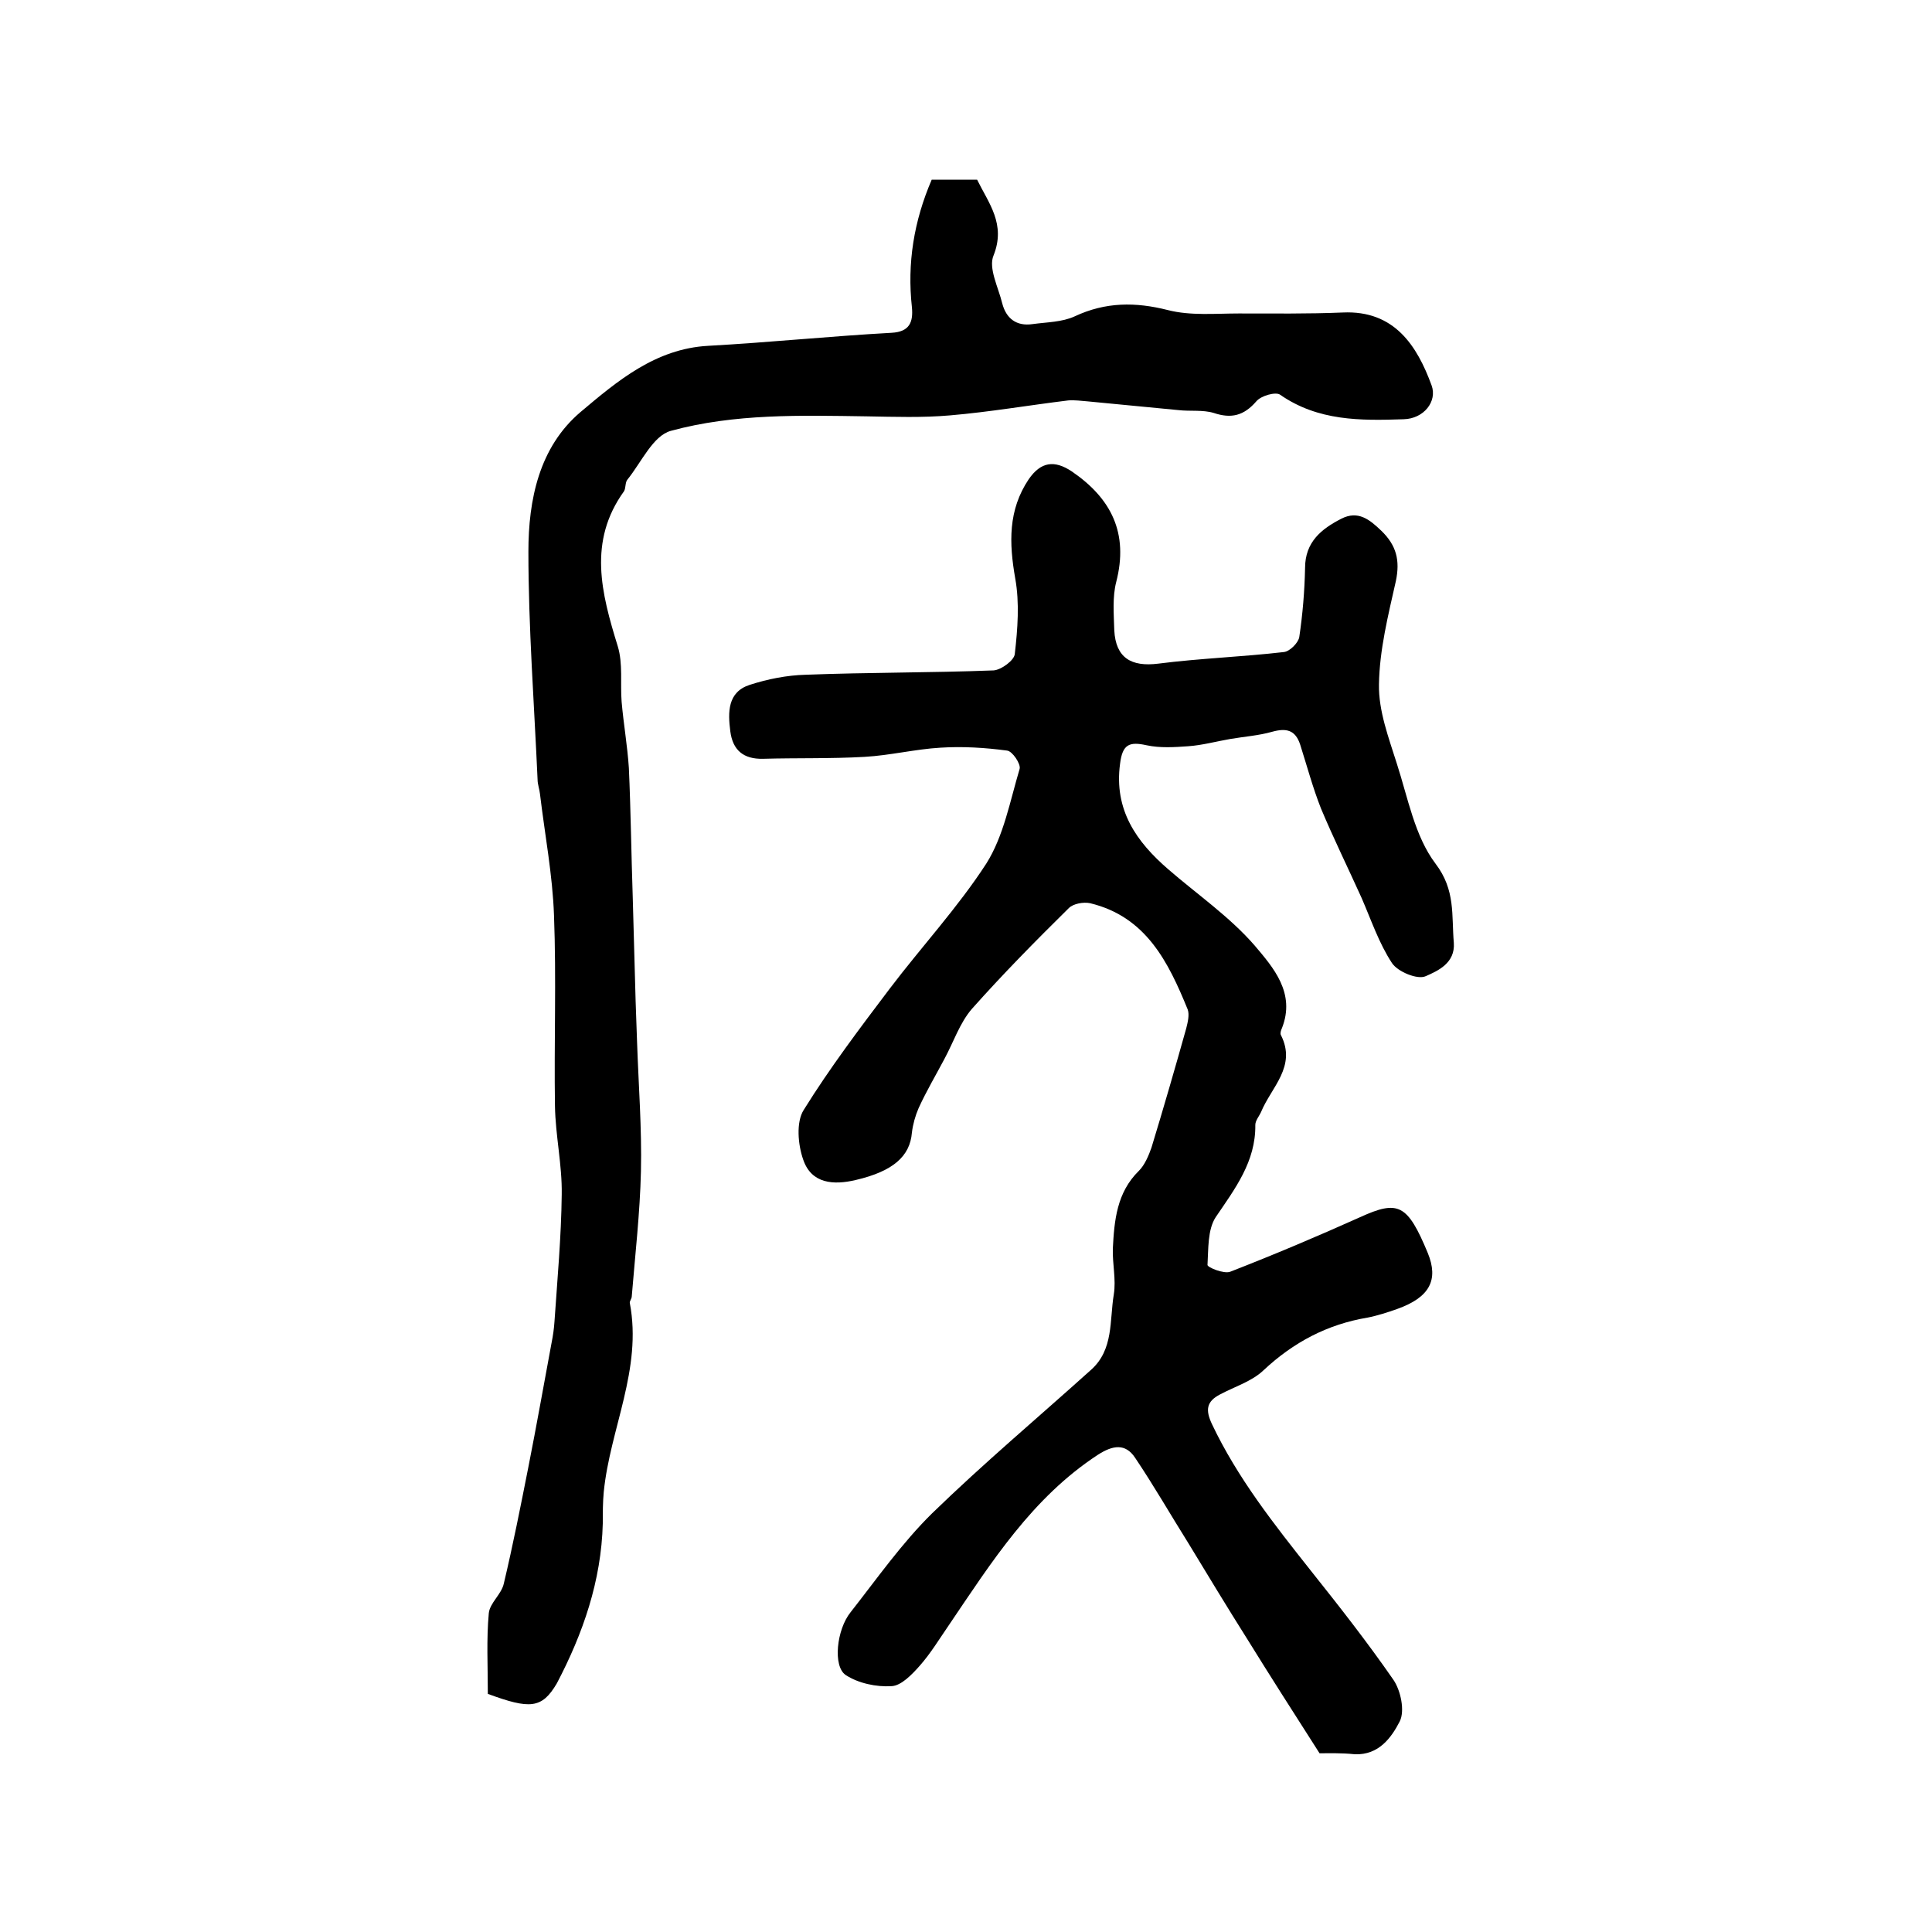
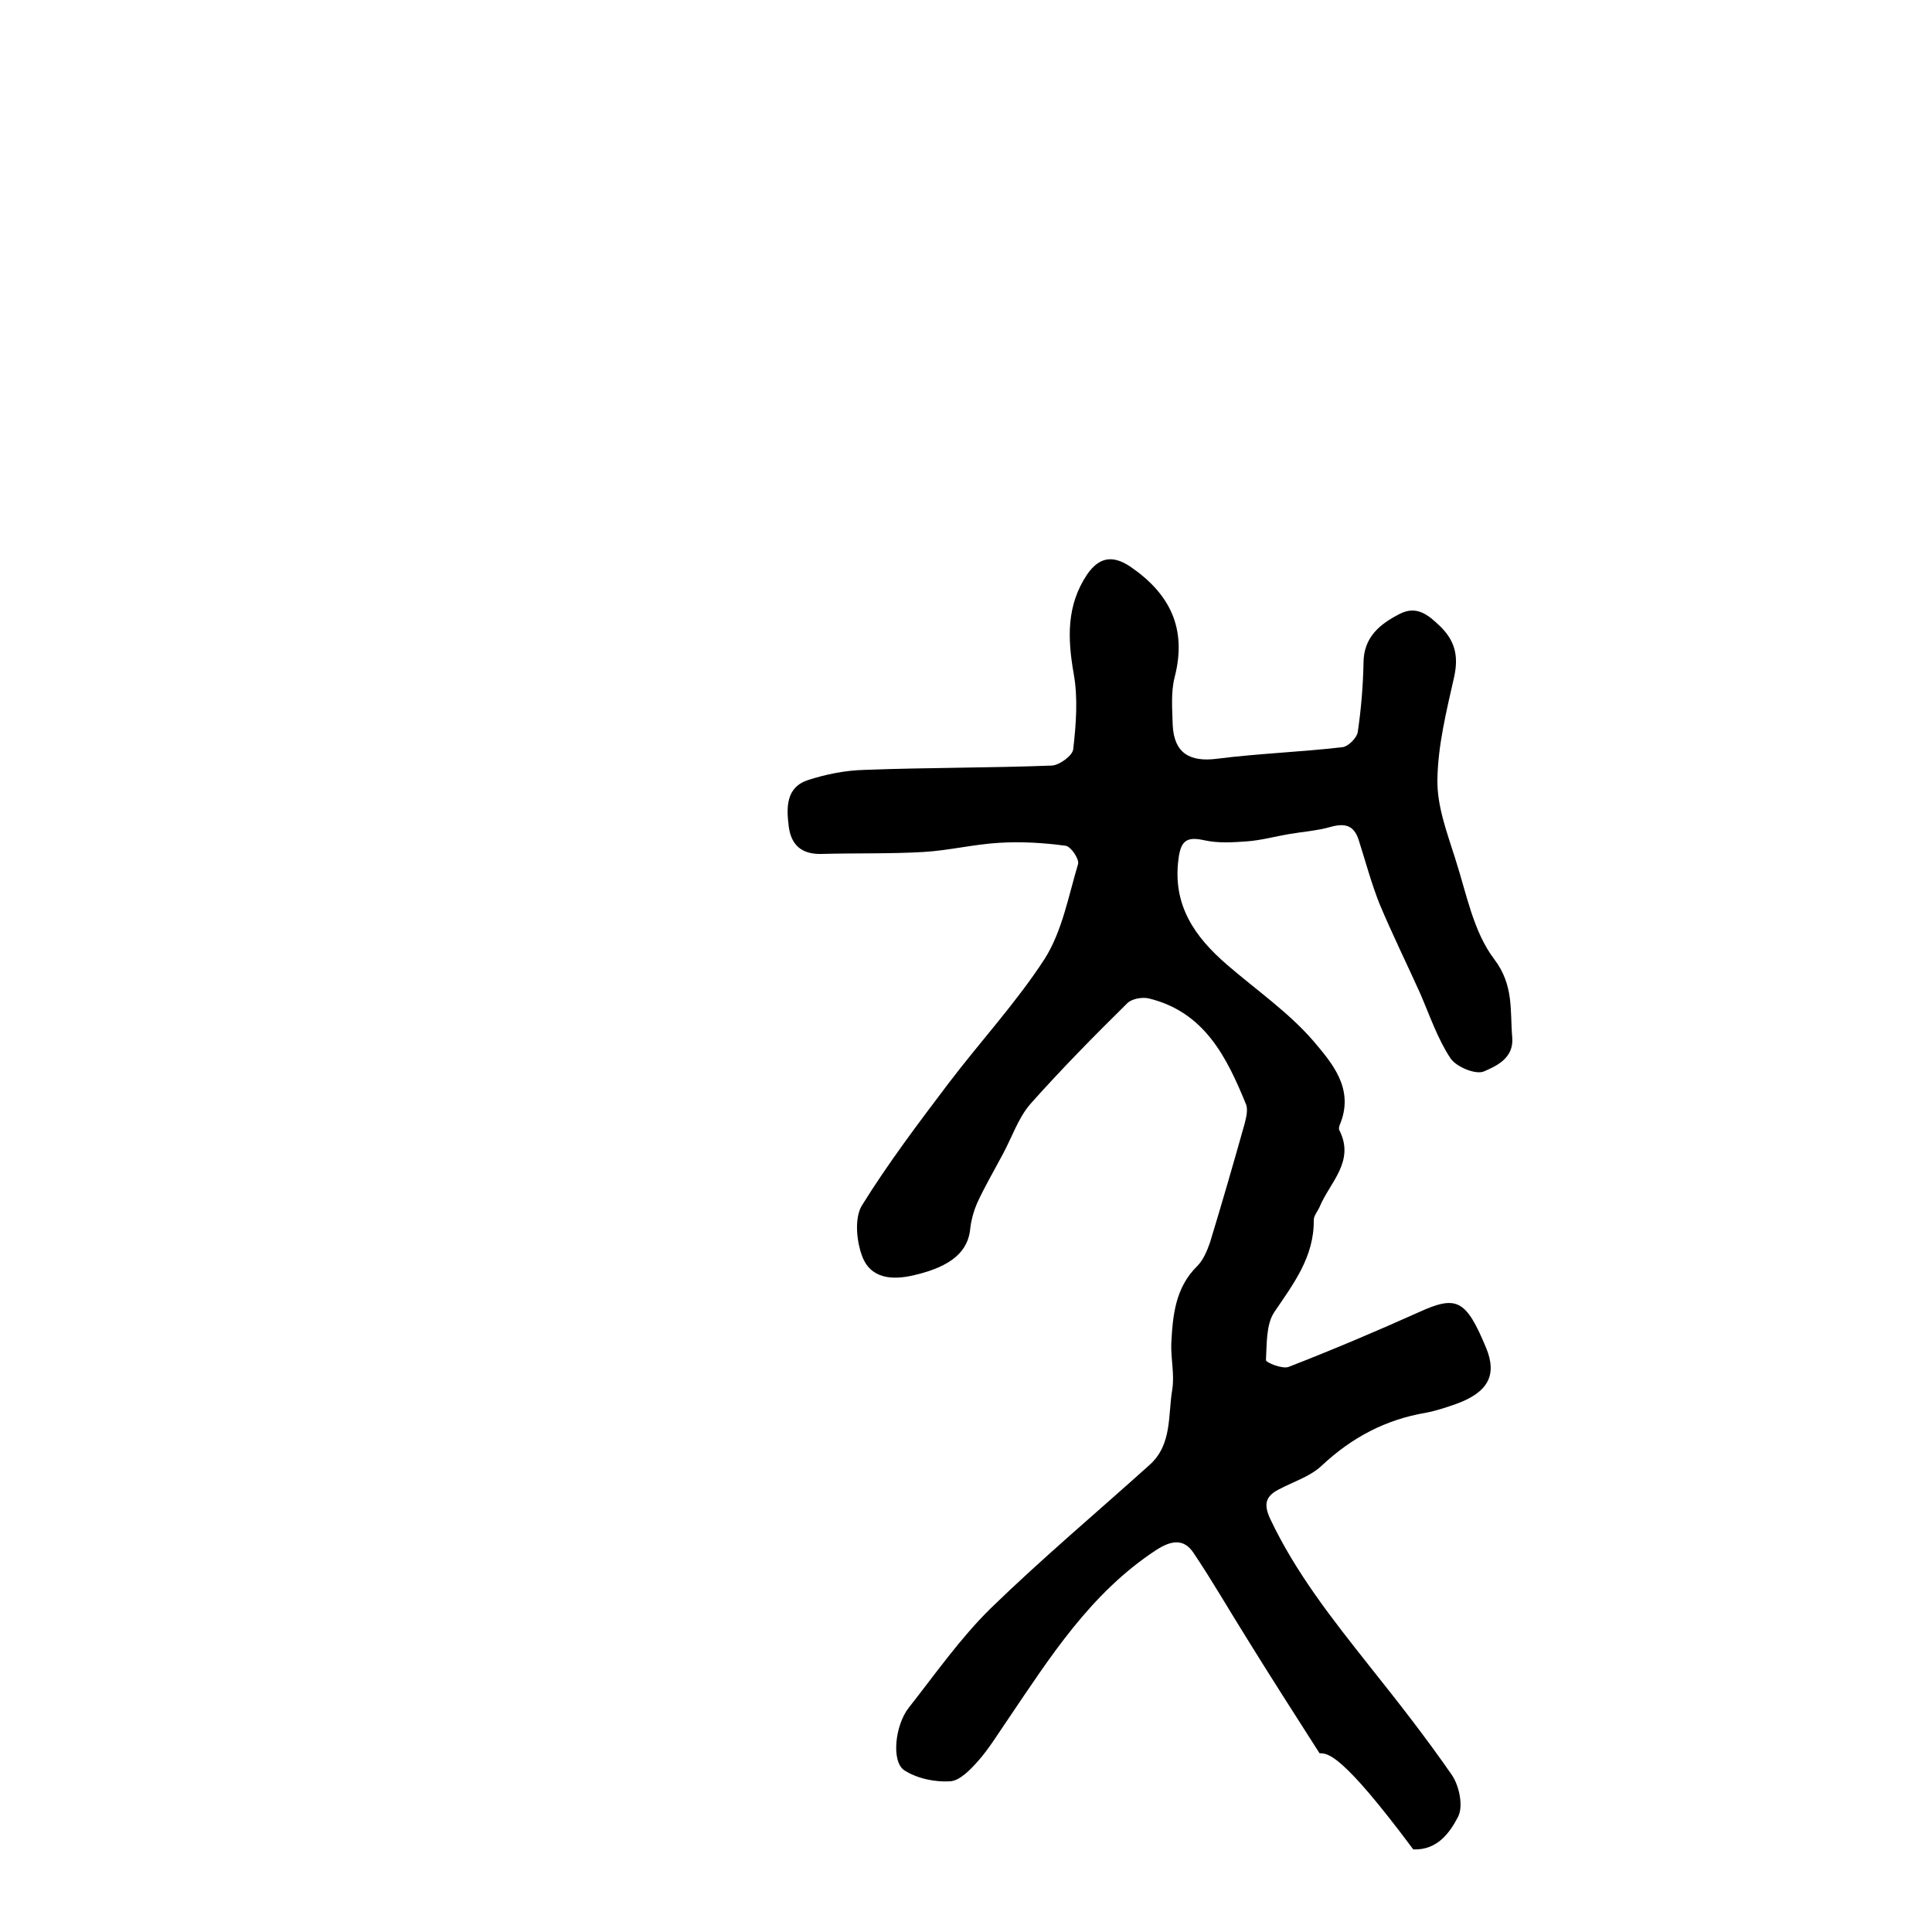
<svg xmlns="http://www.w3.org/2000/svg" version="1.1" id="图层_1" x="0px" y="0px" viewBox="0 0 400 400" style="enable-background:new 0 0 400 400;" xml:space="preserve">
  <style type="text/css">
	.st0{fill:#FFFFFF;}
</style>
  <g>
-     <path d="M273.2,363c-5.5-8.6-10.3-16.1-15-23.7c-4.1-6.5-8.1-13.1-12.1-19.7c-3.7-5.9-7.2-12-11.1-17.8c-2-3-4.6-2.6-7.7-0.6   c-13.6,8.9-22,22.2-30.8,35.2c-2,2.9-3.8,5.9-6.1,8.5c-1.6,1.8-3.8,4.1-5.8,4.2c-3.2,0.2-6.9-0.6-9.5-2.3c-2.7-1.8-1.9-9.4,1-13   c5.5-7,10.6-14.3,16.9-20.5c10.6-10.3,21.9-19.8,32.9-29.7c4.7-4.2,3.8-10.2,4.7-15.6c0.5-3.1-0.3-6.3-0.2-9.5   c0.3-5.8,0.8-11.6,5.4-16.1c1.2-1.2,2-3.1,2.6-4.8c2.5-8.2,4.9-16.5,7.2-24.7c0.3-1.2,0.7-2.8,0.3-3.9c-4-9.8-8.6-19.2-20.2-22   c-1.4-0.3-3.5,0.1-4.4,1c-6.9,6.8-13.7,13.7-20.1,20.9c-2.5,2.9-3.8,6.9-5.7,10.4c-1.8,3.4-3.7,6.6-5.3,10.1   c-0.7,1.6-1.2,3.4-1.4,5.1c-0.4,4.9-3.9,8-11.6,9.8c-4.6,1.1-9.2,0.8-10.9-4.2c-1.1-3.1-1.5-7.8,0.1-10.3   c5.4-8.7,11.6-16.9,17.8-25.1c6.6-8.7,14.1-16.8,20-25.9c3.6-5.7,4.9-12.9,6.9-19.6c0.3-1-1.5-3.7-2.6-3.8   c-4.5-0.6-9.2-0.9-13.8-0.6c-5.2,0.3-10.4,1.6-15.7,1.9c-7,0.4-14,0.2-21,0.4c-4.1,0.1-6.3-1.8-6.8-5.7c-0.5-3.9-0.6-8.1,4-9.6   c3.7-1.2,7.7-2,11.6-2.1c13-0.5,25.9-0.4,38.9-0.9c1.6-0.1,4.3-2.1,4.4-3.4c0.6-5.2,1-10.6,0.1-15.6c-1.3-7.4-1.5-14.2,2.8-20.6   c2.5-3.6,5.3-4,8.9-1.6c8.2,5.6,11.8,12.8,9.2,22.9c-0.8,3.1-0.5,6.6-0.4,10c0.3,5.7,3.5,7.6,9.1,6.9c8.6-1.1,17.4-1.4,26-2.4   c1.2-0.1,3-1.9,3.2-3.1c0.7-4.7,1.1-9.5,1.2-14.3c0-5.4,3.4-8.1,7.5-10.2c3.5-1.8,5.9,0.2,8.3,2.5c3.1,3,3.9,6.1,3,10.4   c-1.6,7.1-3.4,14.3-3.5,21.4c-0.1,5.5,2,11,3.7,16.4c2.3,7.1,3.7,15,8,20.7c4.2,5.5,3.3,10.7,3.8,16.4c0.3,4.2-3.3,5.8-5.8,6.9   c-1.7,0.8-5.8-0.9-7-2.7c-2.7-4.1-4.3-8.9-6.3-13.5c-2.8-6.2-5.8-12.3-8.4-18.5c-1.7-4.3-2.9-8.8-4.3-13.2c-1-3.1-2.9-3.5-5.8-2.7   c-2.8,0.8-5.8,1-8.7,1.5c-2.9,0.5-5.8,1.3-8.7,1.5c-2.8,0.2-5.8,0.4-8.6-0.2c-3.6-0.8-5-0.2-5.5,3.8c-1.3,9.6,3.4,16.2,10,21.9   c6,5.2,12.7,9.8,17.9,15.8c3.8,4.5,8.5,9.8,5.6,17.1c-0.2,0.4-0.4,1.1-0.2,1.4c3.3,6.5-2,10.8-4.1,15.9c-0.4,0.9-1.2,1.8-1.2,2.7   c0.1,7.6-4.2,13.2-8.2,19.1c-1.7,2.6-1.5,6.6-1.7,9.9c0,0.5,3.4,1.9,4.7,1.4c9-3.5,18-7.3,26.9-11.3c7.9-3.6,9.8-2.7,14,7.4   c2.3,5.6,0.4,9.2-6.3,11.6c-2,0.7-4.1,1.4-6.2,1.8c-8.3,1.4-15.3,5.1-21.5,10.9c-2.4,2.3-6,3.4-9,5c-2.9,1.5-3,3.3-1.7,6.1   c5.3,11.2,12.9,20.8,20.5,30.4c5.9,7.4,11.7,14.8,17.1,22.6c1.5,2.2,2.4,6.4,1.3,8.6c-1.7,3.3-4.3,7-9.3,6.8   C277.7,362.9,274.9,363,273.2,363z" />
-     <path d="M101,350.7c0-5.8-0.3-11.3,0.2-16.7c0.2-2.1,2.6-3.9,3.1-6.1c1.9-8,3.5-16.1,5.1-24.2c1.7-8.6,3.2-17.1,4.8-25.7   c0.3-1.5,0.5-2.9,0.6-4.4c0.6-8.8,1.4-17.5,1.5-26.3c0.1-6.1-1.3-12.2-1.4-18.3c-0.2-13.2,0.3-26.3-0.2-39.5   c-0.3-8.4-1.9-16.7-2.9-25.1c-0.1-1-0.5-2-0.5-3c-0.7-15.7-1.9-31.5-1.9-47.2c0-10.7,2.2-21.6,10.8-28.9   c7.6-6.4,15.5-13.1,26.4-13.7c12.7-0.7,25.3-2,38-2.7c3.7-0.2,4.5-2.2,4.2-5.3c-1-9.1,0.4-17.8,4.1-26.4c3.1,0,6.2,0,9.4,0   c2.4,4.9,6,9.2,3.4,15.7c-1.1,2.6,1,6.6,1.8,9.9c0.8,3.1,2.9,4.8,6.3,4.3c2.9-0.4,6.1-0.4,8.7-1.6c6.4-3,12.6-3,19.3-1.3   c4.7,1.2,9.8,0.7,14.7,0.7c7.2,0,14.3,0.1,21.5-0.2c10.7-0.5,15.4,6.9,18.4,15.1c1.2,3.3-1.6,6.9-5.8,7c-8.9,0.3-17.7,0.4-25.6-5.1   c-0.9-0.6-3.9,0.2-4.9,1.4c-2.6,3-5.2,3.6-8.8,2.4c-2.3-0.7-4.9-0.3-7.4-0.6c-6.2-0.6-12.5-1.2-18.7-1.8c-1.3-0.1-2.7-0.3-4-0.2   c-8.2,1-16.3,2.4-24.5,3.1c-5.7,0.5-11.5,0.3-17.3,0.2c-13.6-0.2-27.3-0.6-40.5,3c-3.7,1-6.1,6.5-9,10.1c-0.5,0.6-0.3,1.7-0.7,2.4   c-7.5,10.4-4.7,21.1-1.3,32.1c1.1,3.6,0.5,7.7,0.8,11.5c0.4,4.6,1.2,9.1,1.5,13.7c0.4,8.9,0.5,17.8,0.8,26.7   c0.2,7.2,0.4,14.4,0.6,21.6c0.1,2.8,0.2,5.6,0.3,8.5c0.3,8.9,1,17.8,0.8,26.7c-0.2,8.6-1.2,17.3-1.9,25.9c0,0.5-0.5,1-0.4,1.4   c2.6,13.7-4.1,26-5.4,39.1c-0.2,2.1-0.2,4.3-0.2,6.5c-0.3,11.9-4.1,22.8-9.5,33.1C112.2,353.8,109.7,353.9,101,350.7z" />
+     <path d="M273.2,363c-5.5-8.6-10.3-16.1-15-23.7c-3.7-5.9-7.2-12-11.1-17.8c-2-3-4.6-2.6-7.7-0.6   c-13.6,8.9-22,22.2-30.8,35.2c-2,2.9-3.8,5.9-6.1,8.5c-1.6,1.8-3.8,4.1-5.8,4.2c-3.2,0.2-6.9-0.6-9.5-2.3c-2.7-1.8-1.9-9.4,1-13   c5.5-7,10.6-14.3,16.9-20.5c10.6-10.3,21.9-19.8,32.9-29.7c4.7-4.2,3.8-10.2,4.7-15.6c0.5-3.1-0.3-6.3-0.2-9.5   c0.3-5.8,0.8-11.6,5.4-16.1c1.2-1.2,2-3.1,2.6-4.8c2.5-8.2,4.9-16.5,7.2-24.7c0.3-1.2,0.7-2.8,0.3-3.9c-4-9.8-8.6-19.2-20.2-22   c-1.4-0.3-3.5,0.1-4.4,1c-6.9,6.8-13.7,13.7-20.1,20.9c-2.5,2.9-3.8,6.9-5.7,10.4c-1.8,3.4-3.7,6.6-5.3,10.1   c-0.7,1.6-1.2,3.4-1.4,5.1c-0.4,4.9-3.9,8-11.6,9.8c-4.6,1.1-9.2,0.8-10.9-4.2c-1.1-3.1-1.5-7.8,0.1-10.3   c5.4-8.7,11.6-16.9,17.8-25.1c6.6-8.7,14.1-16.8,20-25.9c3.6-5.7,4.9-12.9,6.9-19.6c0.3-1-1.5-3.7-2.6-3.8   c-4.5-0.6-9.2-0.9-13.8-0.6c-5.2,0.3-10.4,1.6-15.7,1.9c-7,0.4-14,0.2-21,0.4c-4.1,0.1-6.3-1.8-6.8-5.7c-0.5-3.9-0.6-8.1,4-9.6   c3.7-1.2,7.7-2,11.6-2.1c13-0.5,25.9-0.4,38.9-0.9c1.6-0.1,4.3-2.1,4.4-3.4c0.6-5.2,1-10.6,0.1-15.6c-1.3-7.4-1.5-14.2,2.8-20.6   c2.5-3.6,5.3-4,8.9-1.6c8.2,5.6,11.8,12.8,9.2,22.9c-0.8,3.1-0.5,6.6-0.4,10c0.3,5.7,3.5,7.6,9.1,6.9c8.6-1.1,17.4-1.4,26-2.4   c1.2-0.1,3-1.9,3.2-3.1c0.7-4.7,1.1-9.5,1.2-14.3c0-5.4,3.4-8.1,7.5-10.2c3.5-1.8,5.9,0.2,8.3,2.5c3.1,3,3.9,6.1,3,10.4   c-1.6,7.1-3.4,14.3-3.5,21.4c-0.1,5.5,2,11,3.7,16.4c2.3,7.1,3.7,15,8,20.7c4.2,5.5,3.3,10.7,3.8,16.4c0.3,4.2-3.3,5.8-5.8,6.9   c-1.7,0.8-5.8-0.9-7-2.7c-2.7-4.1-4.3-8.9-6.3-13.5c-2.8-6.2-5.8-12.3-8.4-18.5c-1.7-4.3-2.9-8.8-4.3-13.2c-1-3.1-2.9-3.5-5.8-2.7   c-2.8,0.8-5.8,1-8.7,1.5c-2.9,0.5-5.8,1.3-8.7,1.5c-2.8,0.2-5.8,0.4-8.6-0.2c-3.6-0.8-5-0.2-5.5,3.8c-1.3,9.6,3.4,16.2,10,21.9   c6,5.2,12.7,9.8,17.9,15.8c3.8,4.5,8.5,9.8,5.6,17.1c-0.2,0.4-0.4,1.1-0.2,1.4c3.3,6.5-2,10.8-4.1,15.9c-0.4,0.9-1.2,1.8-1.2,2.7   c0.1,7.6-4.2,13.2-8.2,19.1c-1.7,2.6-1.5,6.6-1.7,9.9c0,0.5,3.4,1.9,4.7,1.4c9-3.5,18-7.3,26.9-11.3c7.9-3.6,9.8-2.7,14,7.4   c2.3,5.6,0.4,9.2-6.3,11.6c-2,0.7-4.1,1.4-6.2,1.8c-8.3,1.4-15.3,5.1-21.5,10.9c-2.4,2.3-6,3.4-9,5c-2.9,1.5-3,3.3-1.7,6.1   c5.3,11.2,12.9,20.8,20.5,30.4c5.9,7.4,11.7,14.8,17.1,22.6c1.5,2.2,2.4,6.4,1.3,8.6c-1.7,3.3-4.3,7-9.3,6.8   C277.7,362.9,274.9,363,273.2,363z" />
  </g>
</svg>